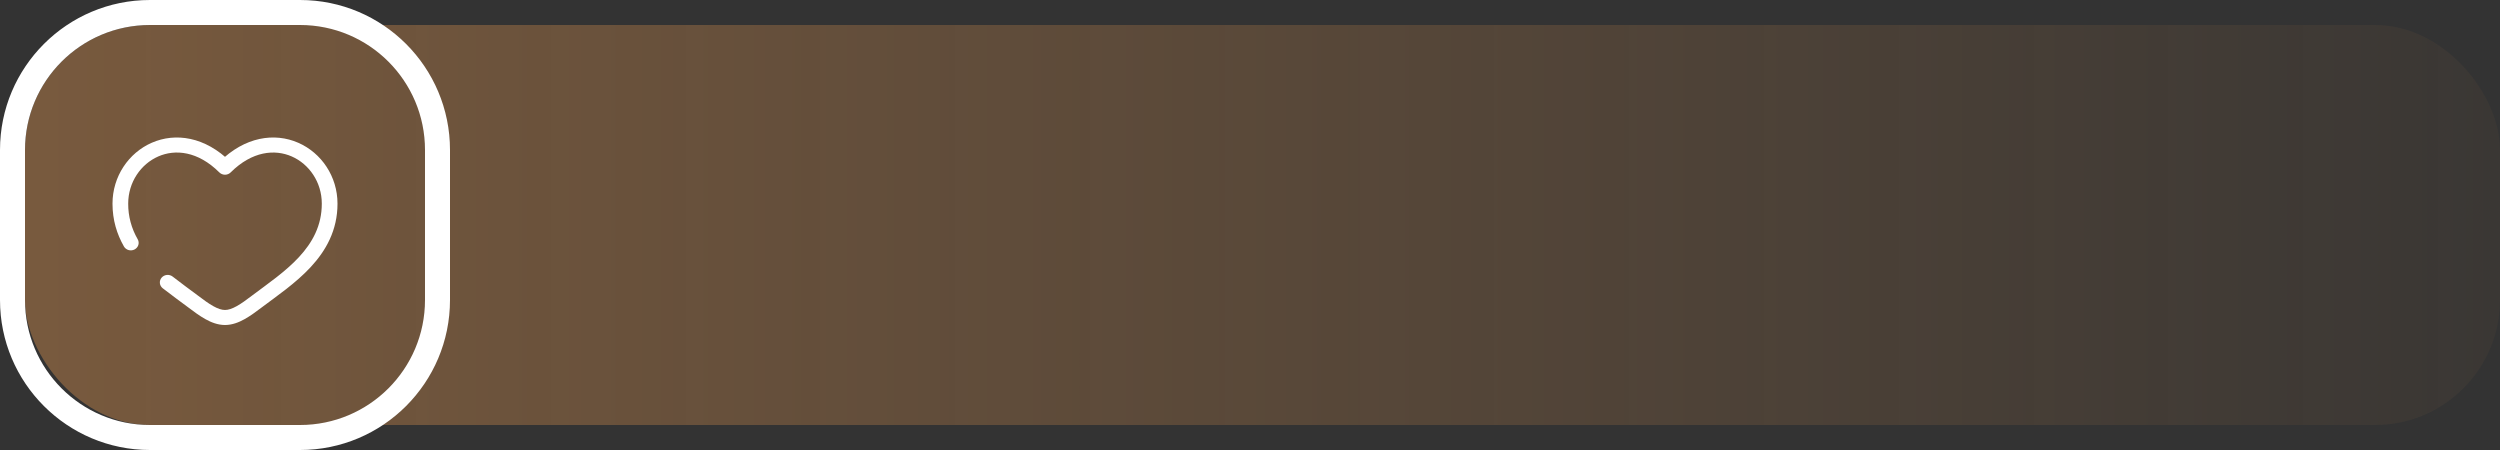
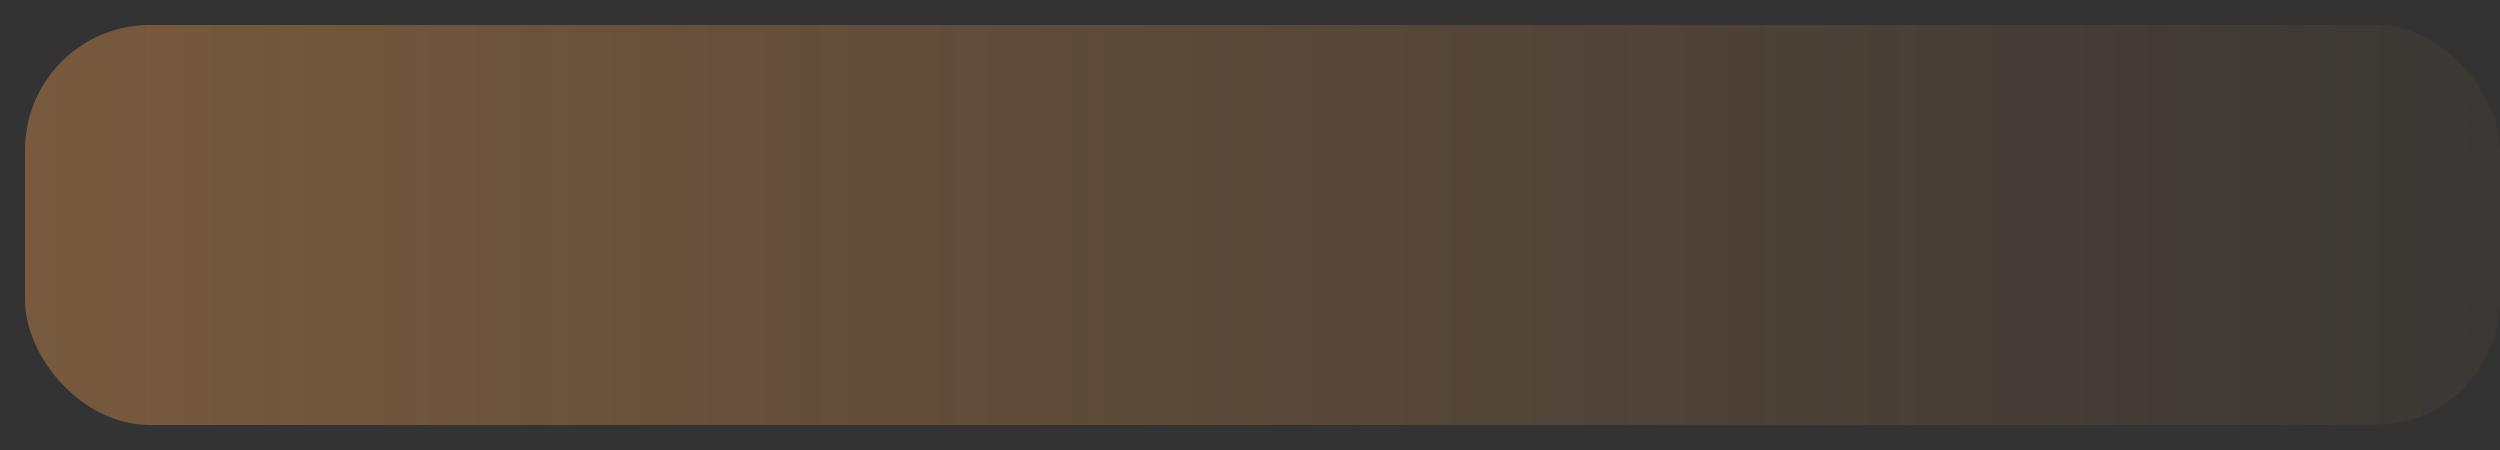
<svg xmlns="http://www.w3.org/2000/svg" width="200" height="36" viewBox="0 0 200 36" fill="none">
  <rect x="0" y="0" width="200" height="36" fill="#333333" stroke="none" />
  <rect opacity="0.4" x="2" y="2" width="198" height="32" rx="10" fill="url(#paint0_linear_153_4)" />
-   <path d="M18 13.377L17.548 13.794C17.607 13.852 17.677 13.898 17.754 13.93C17.832 13.961 17.916 13.978 18 13.978C18.084 13.978 18.168 13.961 18.246 13.93C18.323 13.898 18.393 13.852 18.452 13.794L18 13.377ZM13.815 22.129C13.686 22.027 13.52 21.979 13.354 21.995C13.188 22.01 13.036 22.088 12.93 22.212C12.824 22.335 12.774 22.493 12.79 22.652C12.806 22.811 12.887 22.957 13.016 23.059L13.815 22.129ZM9.914 19.717C9.954 19.787 10.007 19.848 10.072 19.897C10.136 19.947 10.21 19.984 10.289 20.006C10.368 20.028 10.451 20.035 10.533 20.026C10.615 20.018 10.694 19.994 10.767 19.956C10.839 19.918 10.903 19.867 10.954 19.806C11.006 19.744 11.045 19.674 11.068 19.598C11.091 19.522 11.098 19.442 11.089 19.364C11.081 19.286 11.056 19.209 11.016 19.14L9.914 19.717ZM10.256 16.292C10.256 14.569 11.273 13.123 12.662 12.515C14.011 11.924 15.825 12.08 17.548 13.794L18.452 12.961C16.409 10.928 14.035 10.592 12.139 11.421C10.286 12.233 9 14.118 9 16.292H10.256ZM15.067 24.597C15.497 24.921 15.957 25.266 16.424 25.527C16.89 25.788 17.422 26 18 26V24.798C17.741 24.798 17.436 24.702 17.057 24.489C16.678 24.278 16.285 23.986 15.845 23.653L15.067 24.597ZM20.933 24.597C22.127 23.696 23.654 22.663 24.851 21.372C26.071 20.058 27 18.429 27 16.292H25.744C25.744 18.053 24.991 19.41 23.912 20.574C22.811 21.76 21.424 22.696 20.155 23.653L20.933 24.597ZM27 16.292C27 14.118 25.715 12.233 23.86 11.421C21.965 10.592 19.592 10.928 17.548 12.96L18.452 13.794C20.175 12.081 21.988 11.924 23.338 12.515C24.727 13.123 25.744 14.568 25.744 16.292H27ZM20.155 23.653C19.715 23.986 19.322 24.278 18.943 24.489C18.564 24.701 18.259 24.798 18 24.798V26C18.578 26 19.11 25.788 19.576 25.527C20.044 25.266 20.503 24.921 20.933 24.597L20.155 23.653ZM15.845 23.653C15.179 23.151 14.501 22.67 13.815 22.129L13.016 23.059C13.711 23.606 14.446 24.129 15.067 24.597L15.845 23.653ZM11.016 19.141C10.512 18.269 10.25 17.288 10.256 16.292H9C9 17.605 9.352 18.732 9.914 19.717L11.016 19.141Z" fill="white" />
-   <path fill-rule="evenodd" clip-rule="evenodd" d="M12 0H24C30.627 0 36 5.373 36 12V24C36 30.627 30.627 36 24 36H12C5.373 36 0 30.627 0 24V12C0 5.373 5.373 0 12 0ZM12 2C6.477 2 2 6.477 2 12V24C2 29.523 6.477 34 12 34H24C29.523 34 34 29.523 34 24V12C34 6.477 29.523 2 24 2H12Z" fill="url(#paint1_linear_153_4)" />
  <defs>
    <linearGradient id="paint0_linear_153_4" x1="2" y1="18" x2="200" y2="18" gradientUnits="userSpaceOnUse">
      <stop stop-color="#E0944E" />
      <stop offset="1" stop-color="#E0944E" stop-opacity="0.1" />
    </linearGradient>
    <linearGradient id="paint1_linear_153_4" x1="18" y1="2" x2="18" y2="34" gradientUnits="userSpaceOnUse">
      <stop stop-color="white" />
      <stop offset="1" stop-color="white" />
    </linearGradient>
  </defs>
</svg>